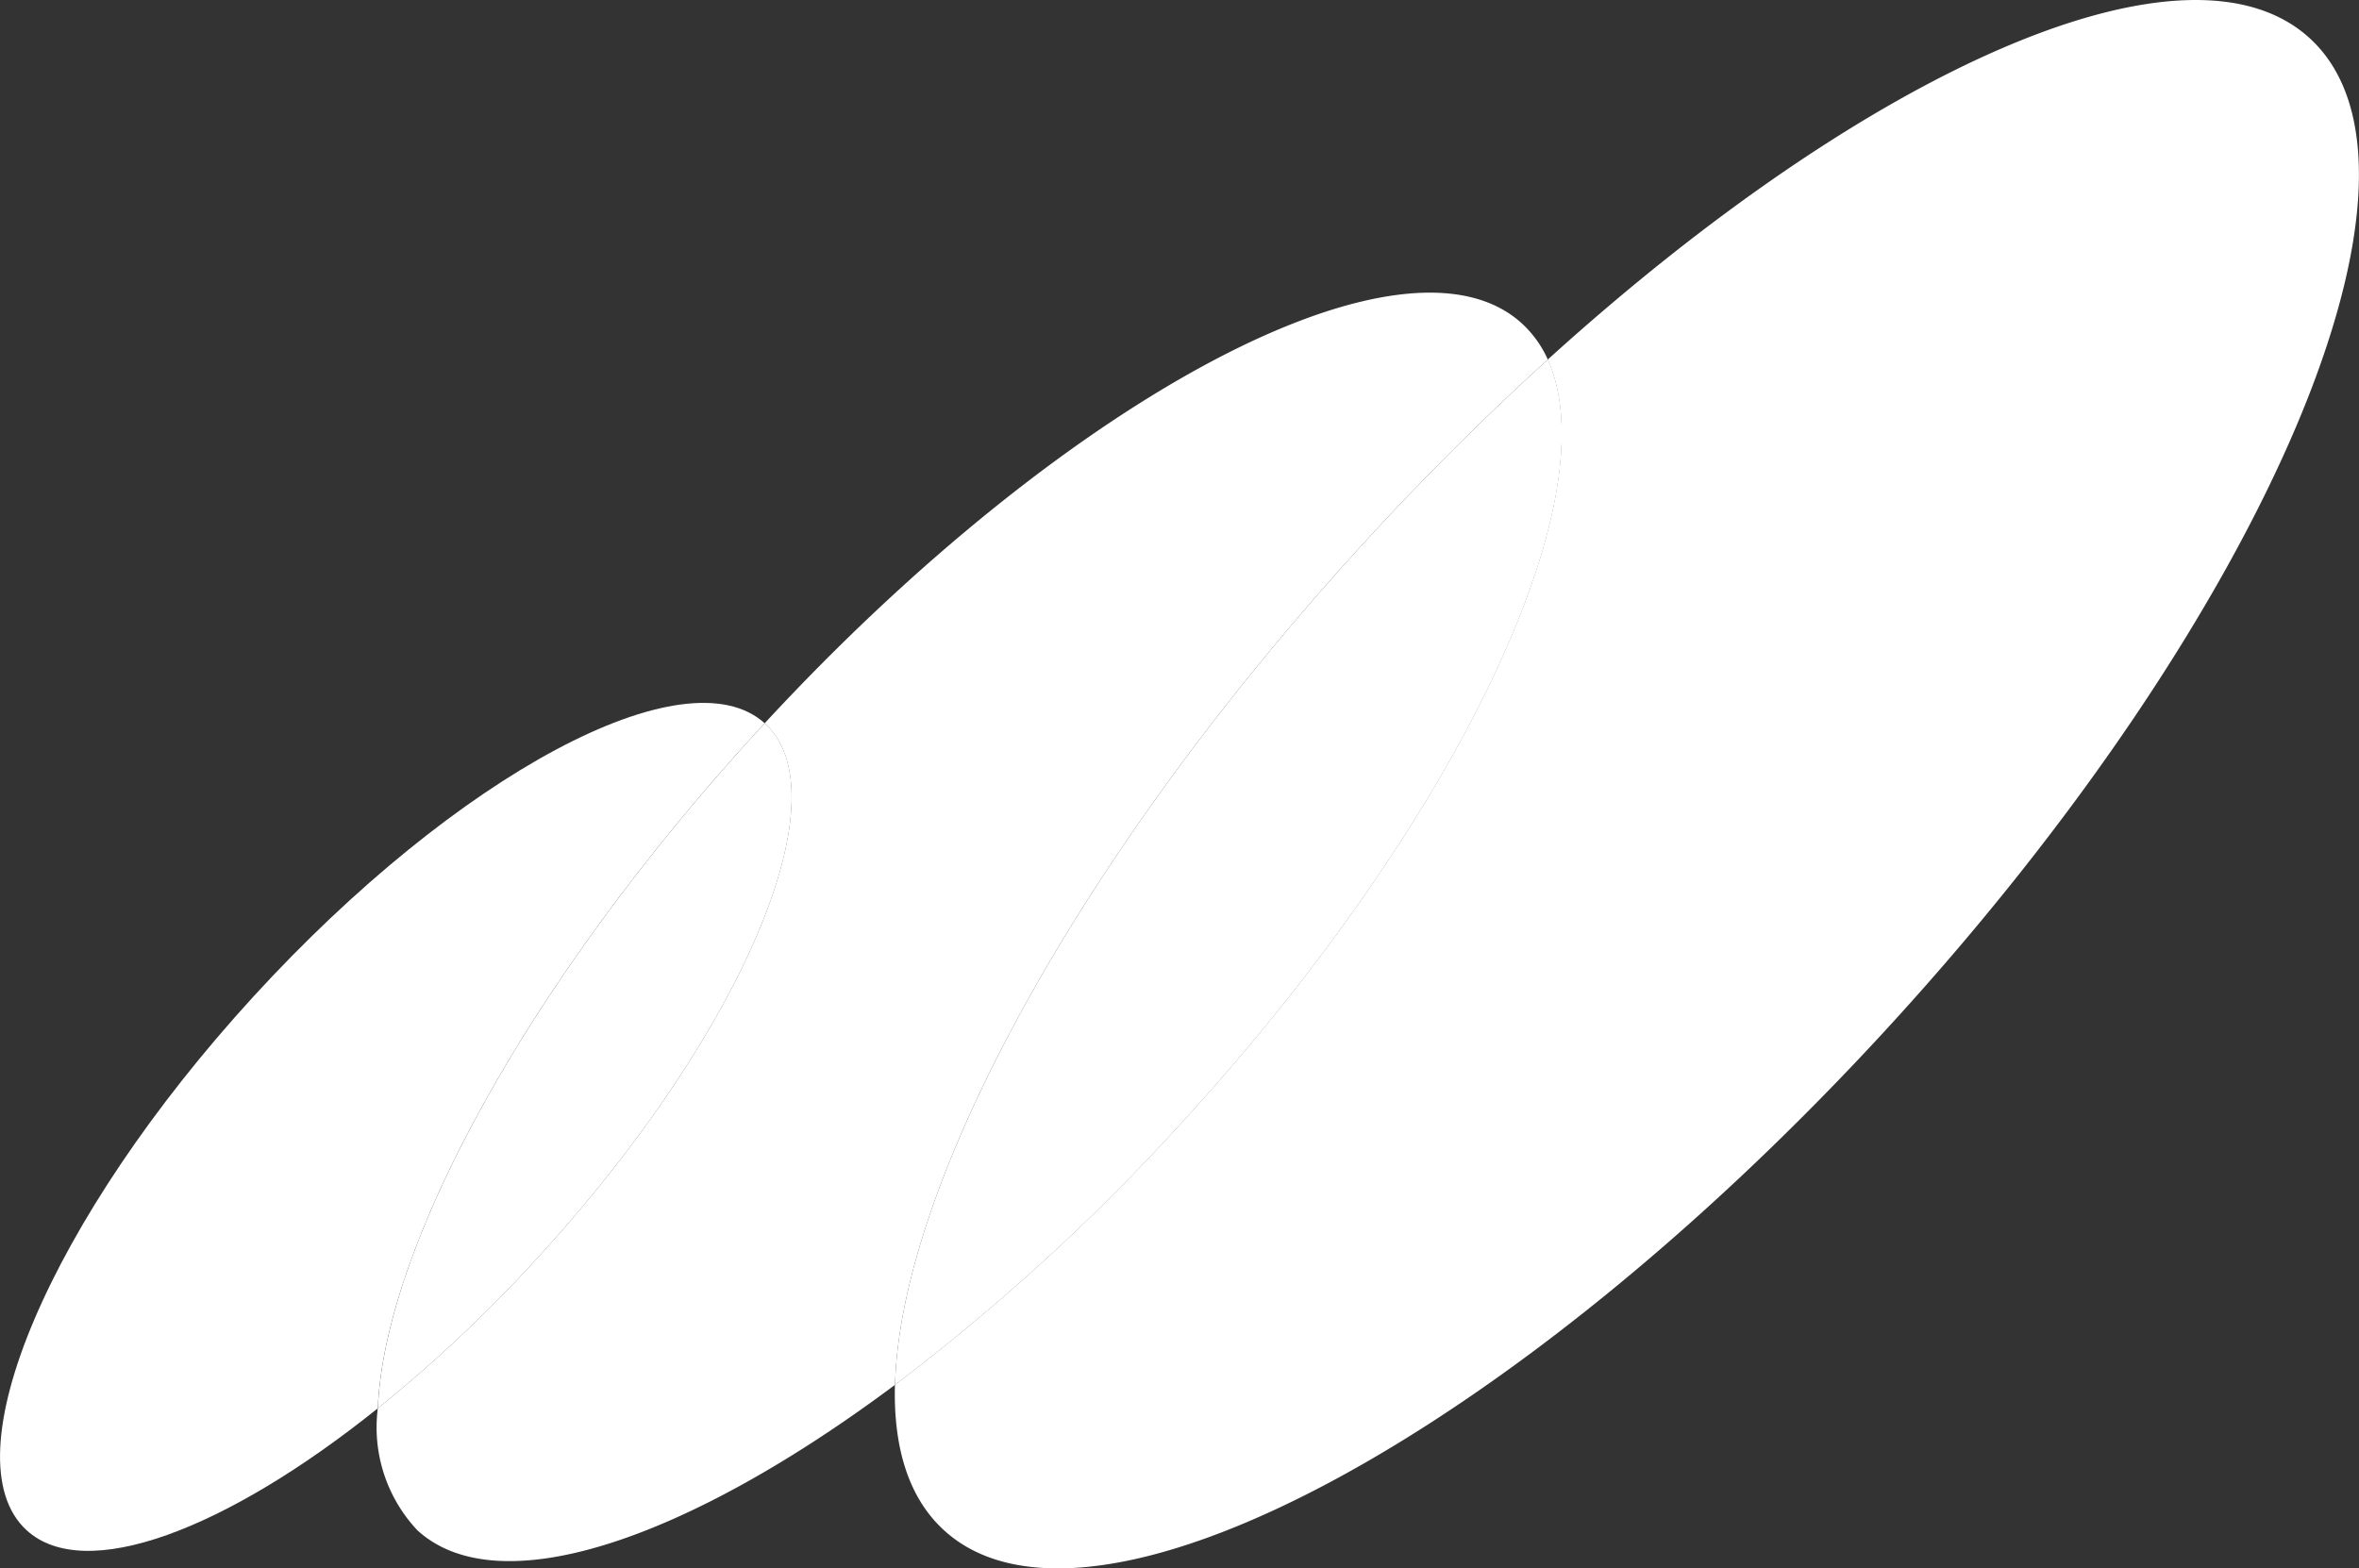
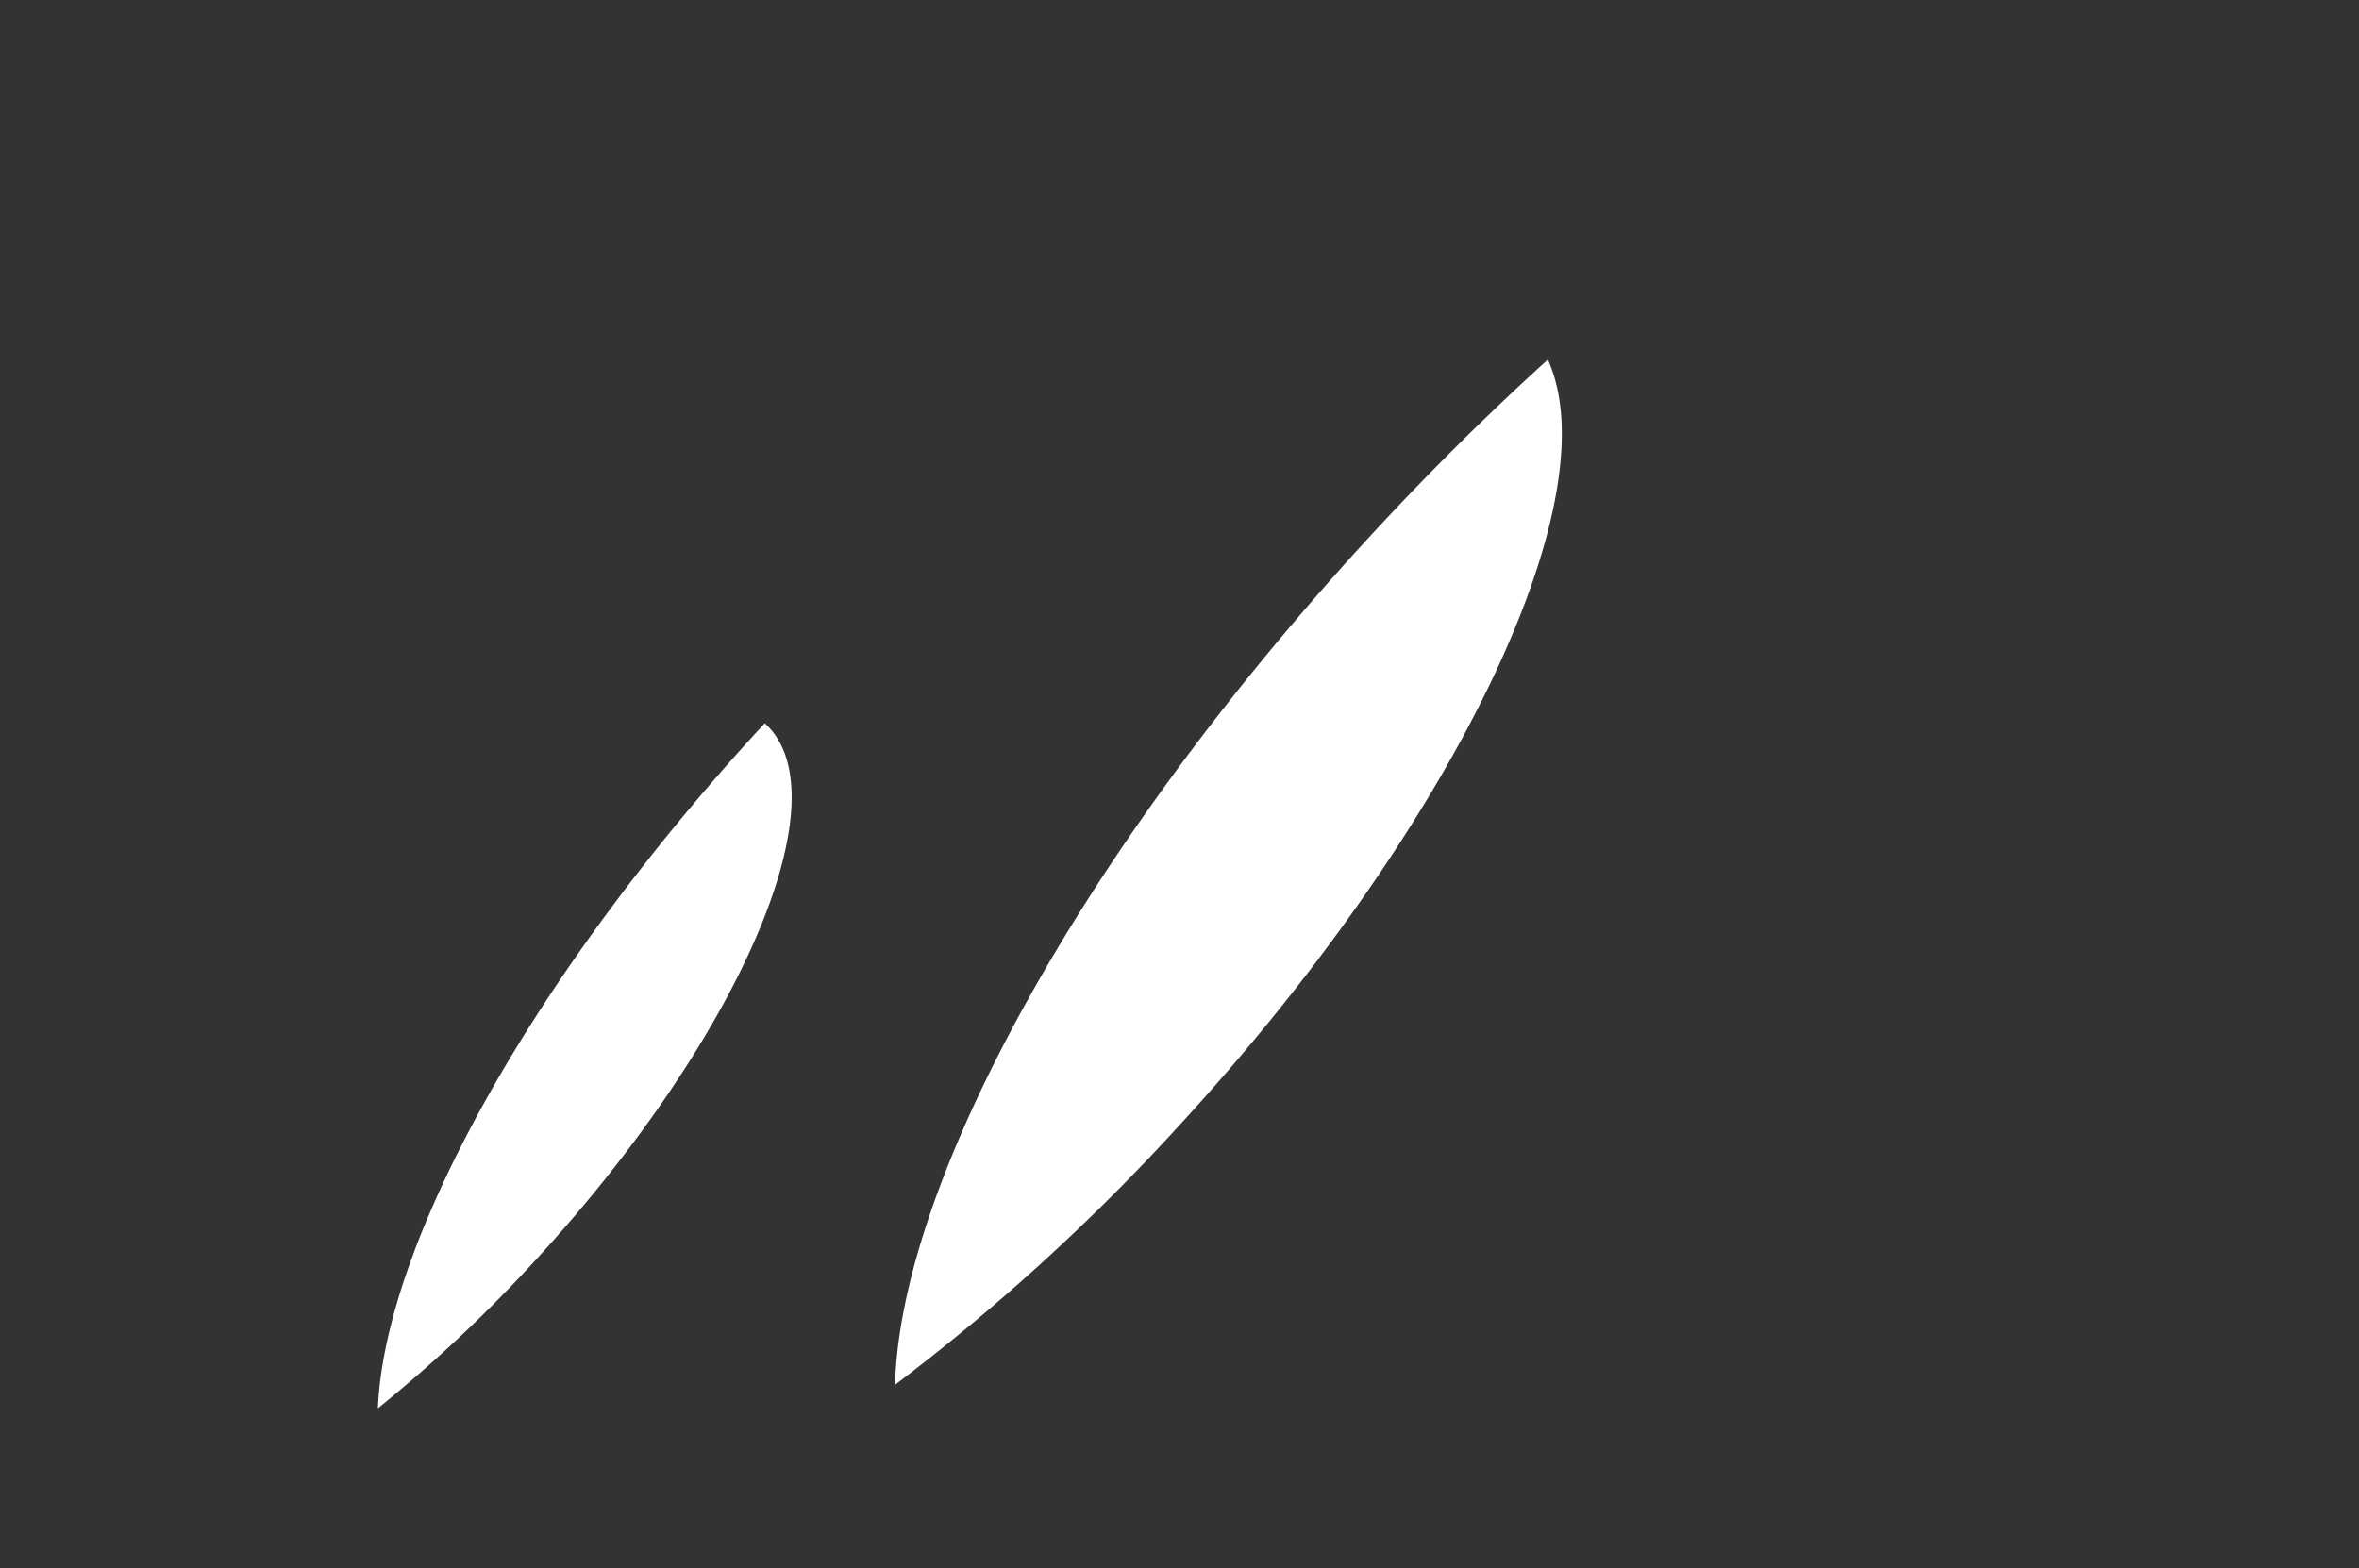
<svg xmlns="http://www.w3.org/2000/svg" width="84.962" height="56.496" viewBox="0 0 84.962 56.496">
  <rect x="0" y="0" width="84.962" height="56.496" fill="#333333" stroke="none" />
  <g id="グループ_125" data-name="グループ 125" transform="translate(-5178.915 -7556.462)">
-     <path id="パス_2141" data-name="パス 2141" d="M5262.1,7557.837c-4.4-4.023-15.846,1.067-27.443,11.579,2.242,4.956-3.186,16.563-13.153,27.453a75.483,75.483,0,0,1-10.357,9.475c-.06,2.279.5,4.083,1.766,5.24,5.238,4.794,20.494-3.351,34.077-18.193S5267.343,7562.632,5262.1,7557.837Z" fill="#fff" />
-     <path id="パス_2142" data-name="パス 2142" d="M5234.662,7569.416a3.956,3.956,0,0,0-.931-1.3c-4.2-3.844-16.363,2.6-27.276,14.4l.012.01c2.831,2.592-.826,11.2-8.17,19.223a52,52,0,0,1-5.775,5.444,5.412,5.412,0,0,0,1.424,4.392c2.919,2.672,9.686.374,17.206-5.24.19-7.171,6.569-19.052,16.876-30.315C5230.212,7573.643,5232.44,7571.43,5234.662,7569.416Z" fill="#fff" />
    <path id="パス_2143" data-name="パス 2143" d="M5221.509,7596.869c9.967-10.89,15.4-22.5,13.153-27.453-2.222,2.014-4.45,4.227-6.634,6.613-10.307,11.263-16.686,23.144-16.876,30.315A75.483,75.483,0,0,0,5221.509,7596.869Z" fill="#fff" />
-     <path id="パス_2144" data-name="パス 2144" d="M5206.455,7582.515c-2.842-2.57-11.079,1.832-18.413,9.846s-11,16.631-8.169,19.223c2.1,1.921,7.173,0,12.649-4.392.24-5.816,5.383-15.337,13.646-24.366Z" fill="#fff" />
    <path id="パス_2145" data-name="パス 2145" d="M5198.3,7601.748c7.344-8.024,11-16.631,8.17-19.223l-.012-.01-.287.311c-8.263,9.029-13.406,18.55-13.646,24.366A52,52,0,0,0,5198.3,7601.748Z" fill="#fff" />
  </g>
</svg>